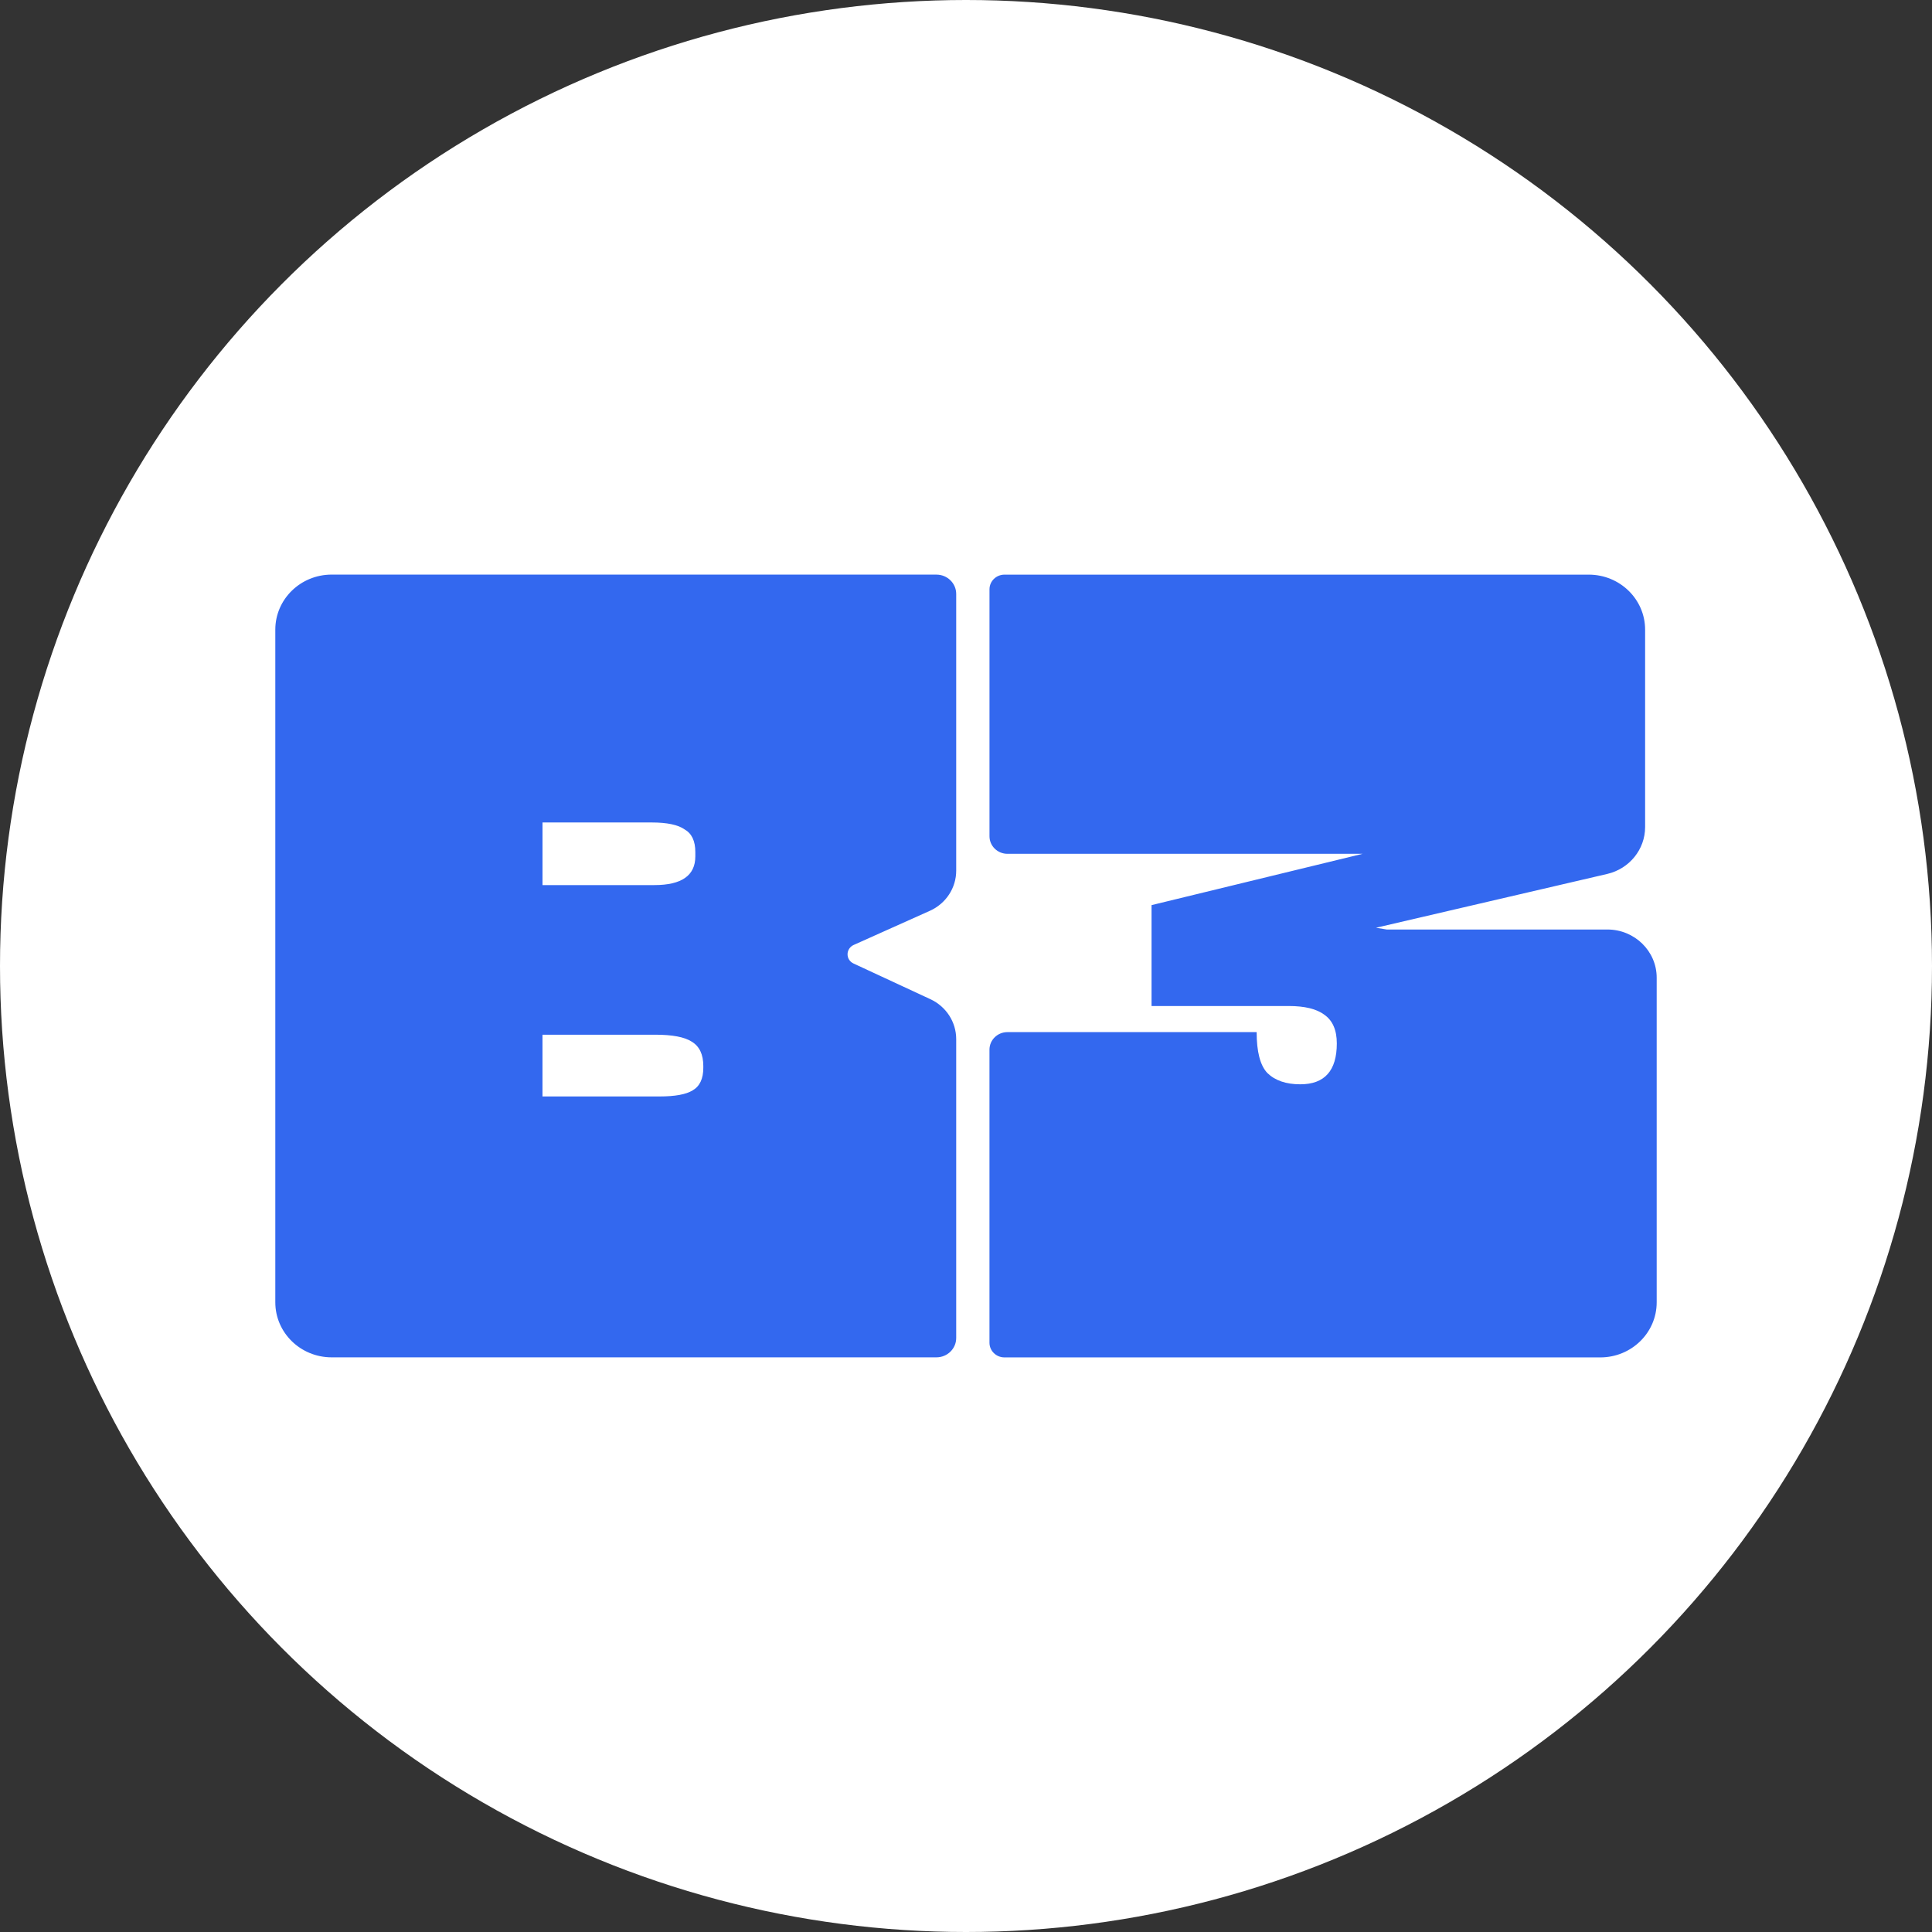
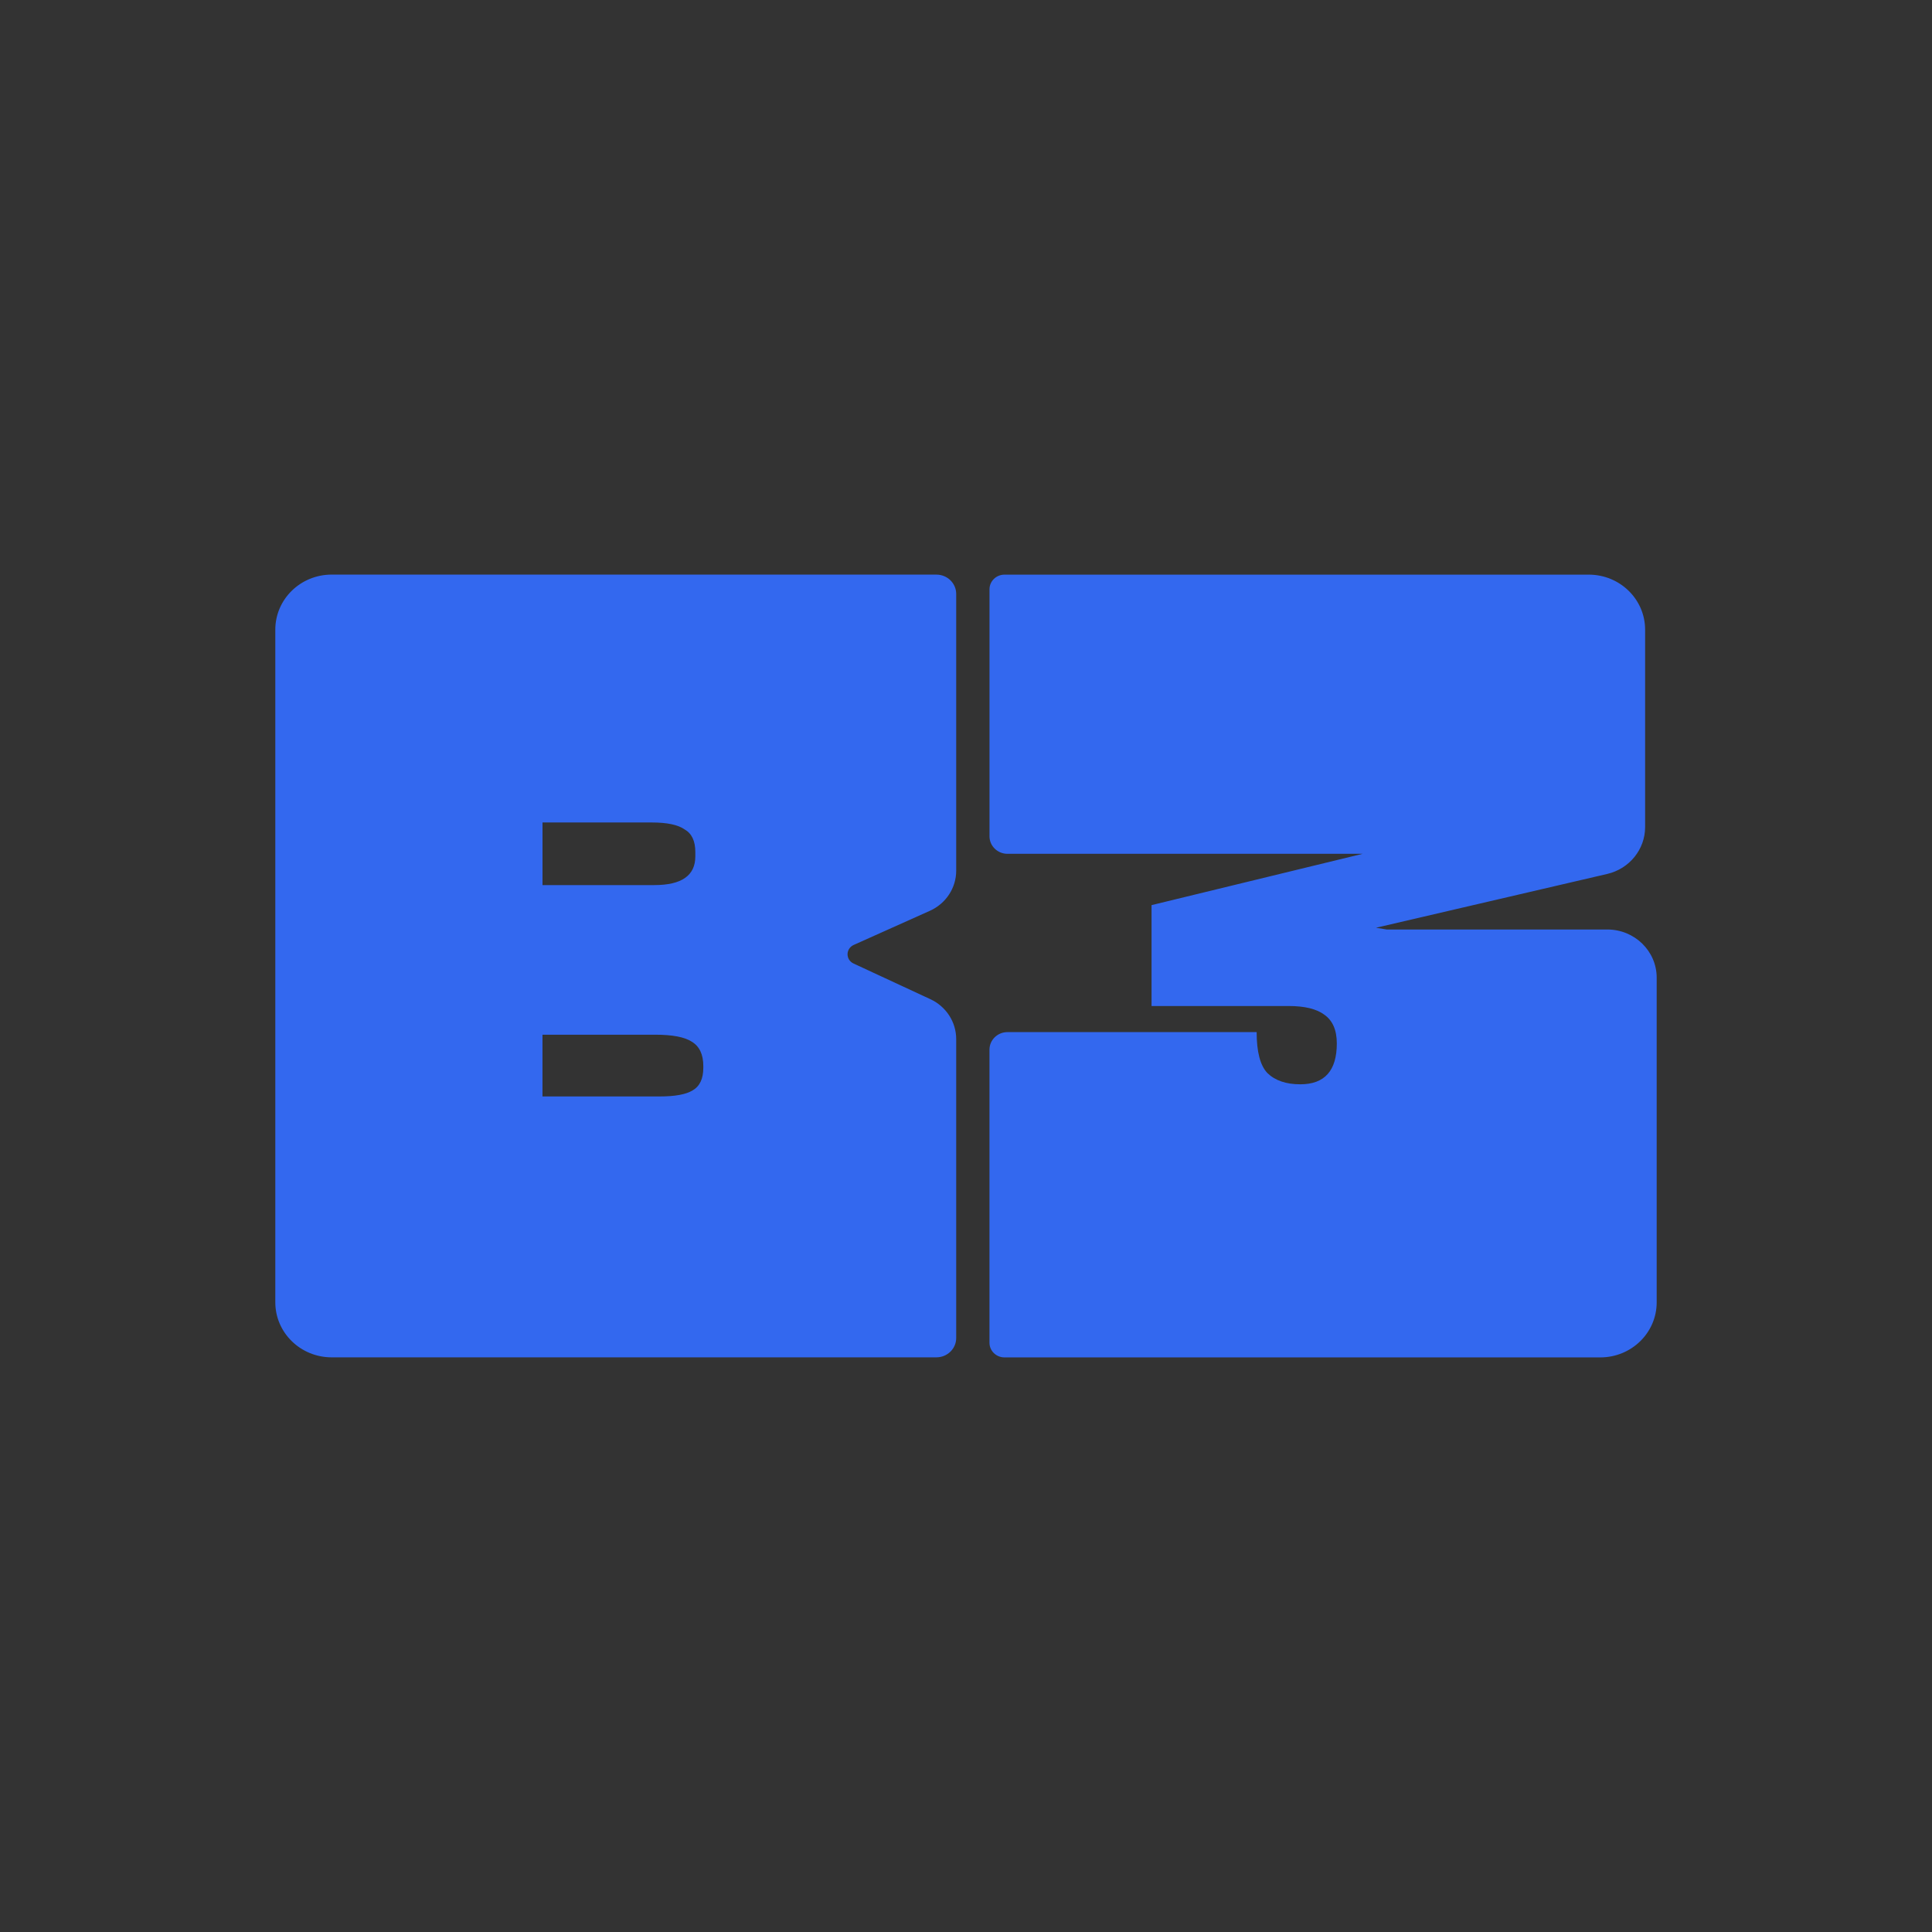
<svg xmlns="http://www.w3.org/2000/svg" id="uuid-51dde6c7-3093-4050-a3a9-b6336c7b3162" viewBox="0 0 1000 1000">
  <rect x="0" y="0" width="1000" height="1000" fill="#333333" stroke="none" />
-   <circle cx="500" cy="500" r="500" style="fill:#fff;" />
  <path d="M171.68,297.42h313c5.66,0,10.25,4.48,10.25,10.01v143.23c0,8.94-5.33,17.06-13.65,20.78l-39.42,17.67c-1.92.87-3.17,2.74-3.17,4.82s1.2,3.9,3.1,4.78l39.78,18.47c8.16,3.79,13.36,11.82,13.36,20.66v154.71c0,5.53-4.59,10.01-10.25,10.01H171.68c-16.12,0-29.18-12.75-29.18-28.5v-348.16c0-15.74,13.06-28.49,29.18-28.49ZM341.44,567.52c7.98,0,13.67-1.05,17.06-3.14,3.68-2.11,5.53-6,5.53-11.7v-.91c0-6-1.99-10.21-5.99-12.61-3.68-2.4-9.99-3.6-18.9-3.6h-58.35v31.96h60.66ZM338.69,458.12c14.14,0,21.21-4.96,21.21-14.86v-2.25c0-5.7-1.84-9.61-5.53-11.7-3.38-2.4-9.06-3.6-17.06-3.6h-56.51v32.41h57.9-.01ZM521.45,534.21h128.99c0,10.21,1.84,17.26,5.53,21.17,4,3.9,9.67,5.85,17.06,5.85,12.6,0,18.9-7.05,18.9-21.16,0-6.9-2.16-11.85-6.46-14.86-4-3-10.14-4.5-18.44-4.5h-70.99v-52.22l109.24-26.56h-183.83c-5.13,0-9.29-4.07-9.29-9.08v-127.84c0-4.18,3.48-7.58,7.77-7.58h302.4c16.12,0,29.18,12.75,29.18,28.49v102.17c0,11.54-8.12,21.58-19.61,24.26l-119.69,27.85,5.53.91h114.23c14.1,0,25.53,11.17,25.53,24.93v168.05c0,15.74-13.06,28.5-29.18,28.5h-308.4c-4.29,0-7.77-3.4-7.77-7.58v-151.71c0-5.01,4.16-9.08,9.29-9.08Z" style="fill:#3368ef;" />
</svg>